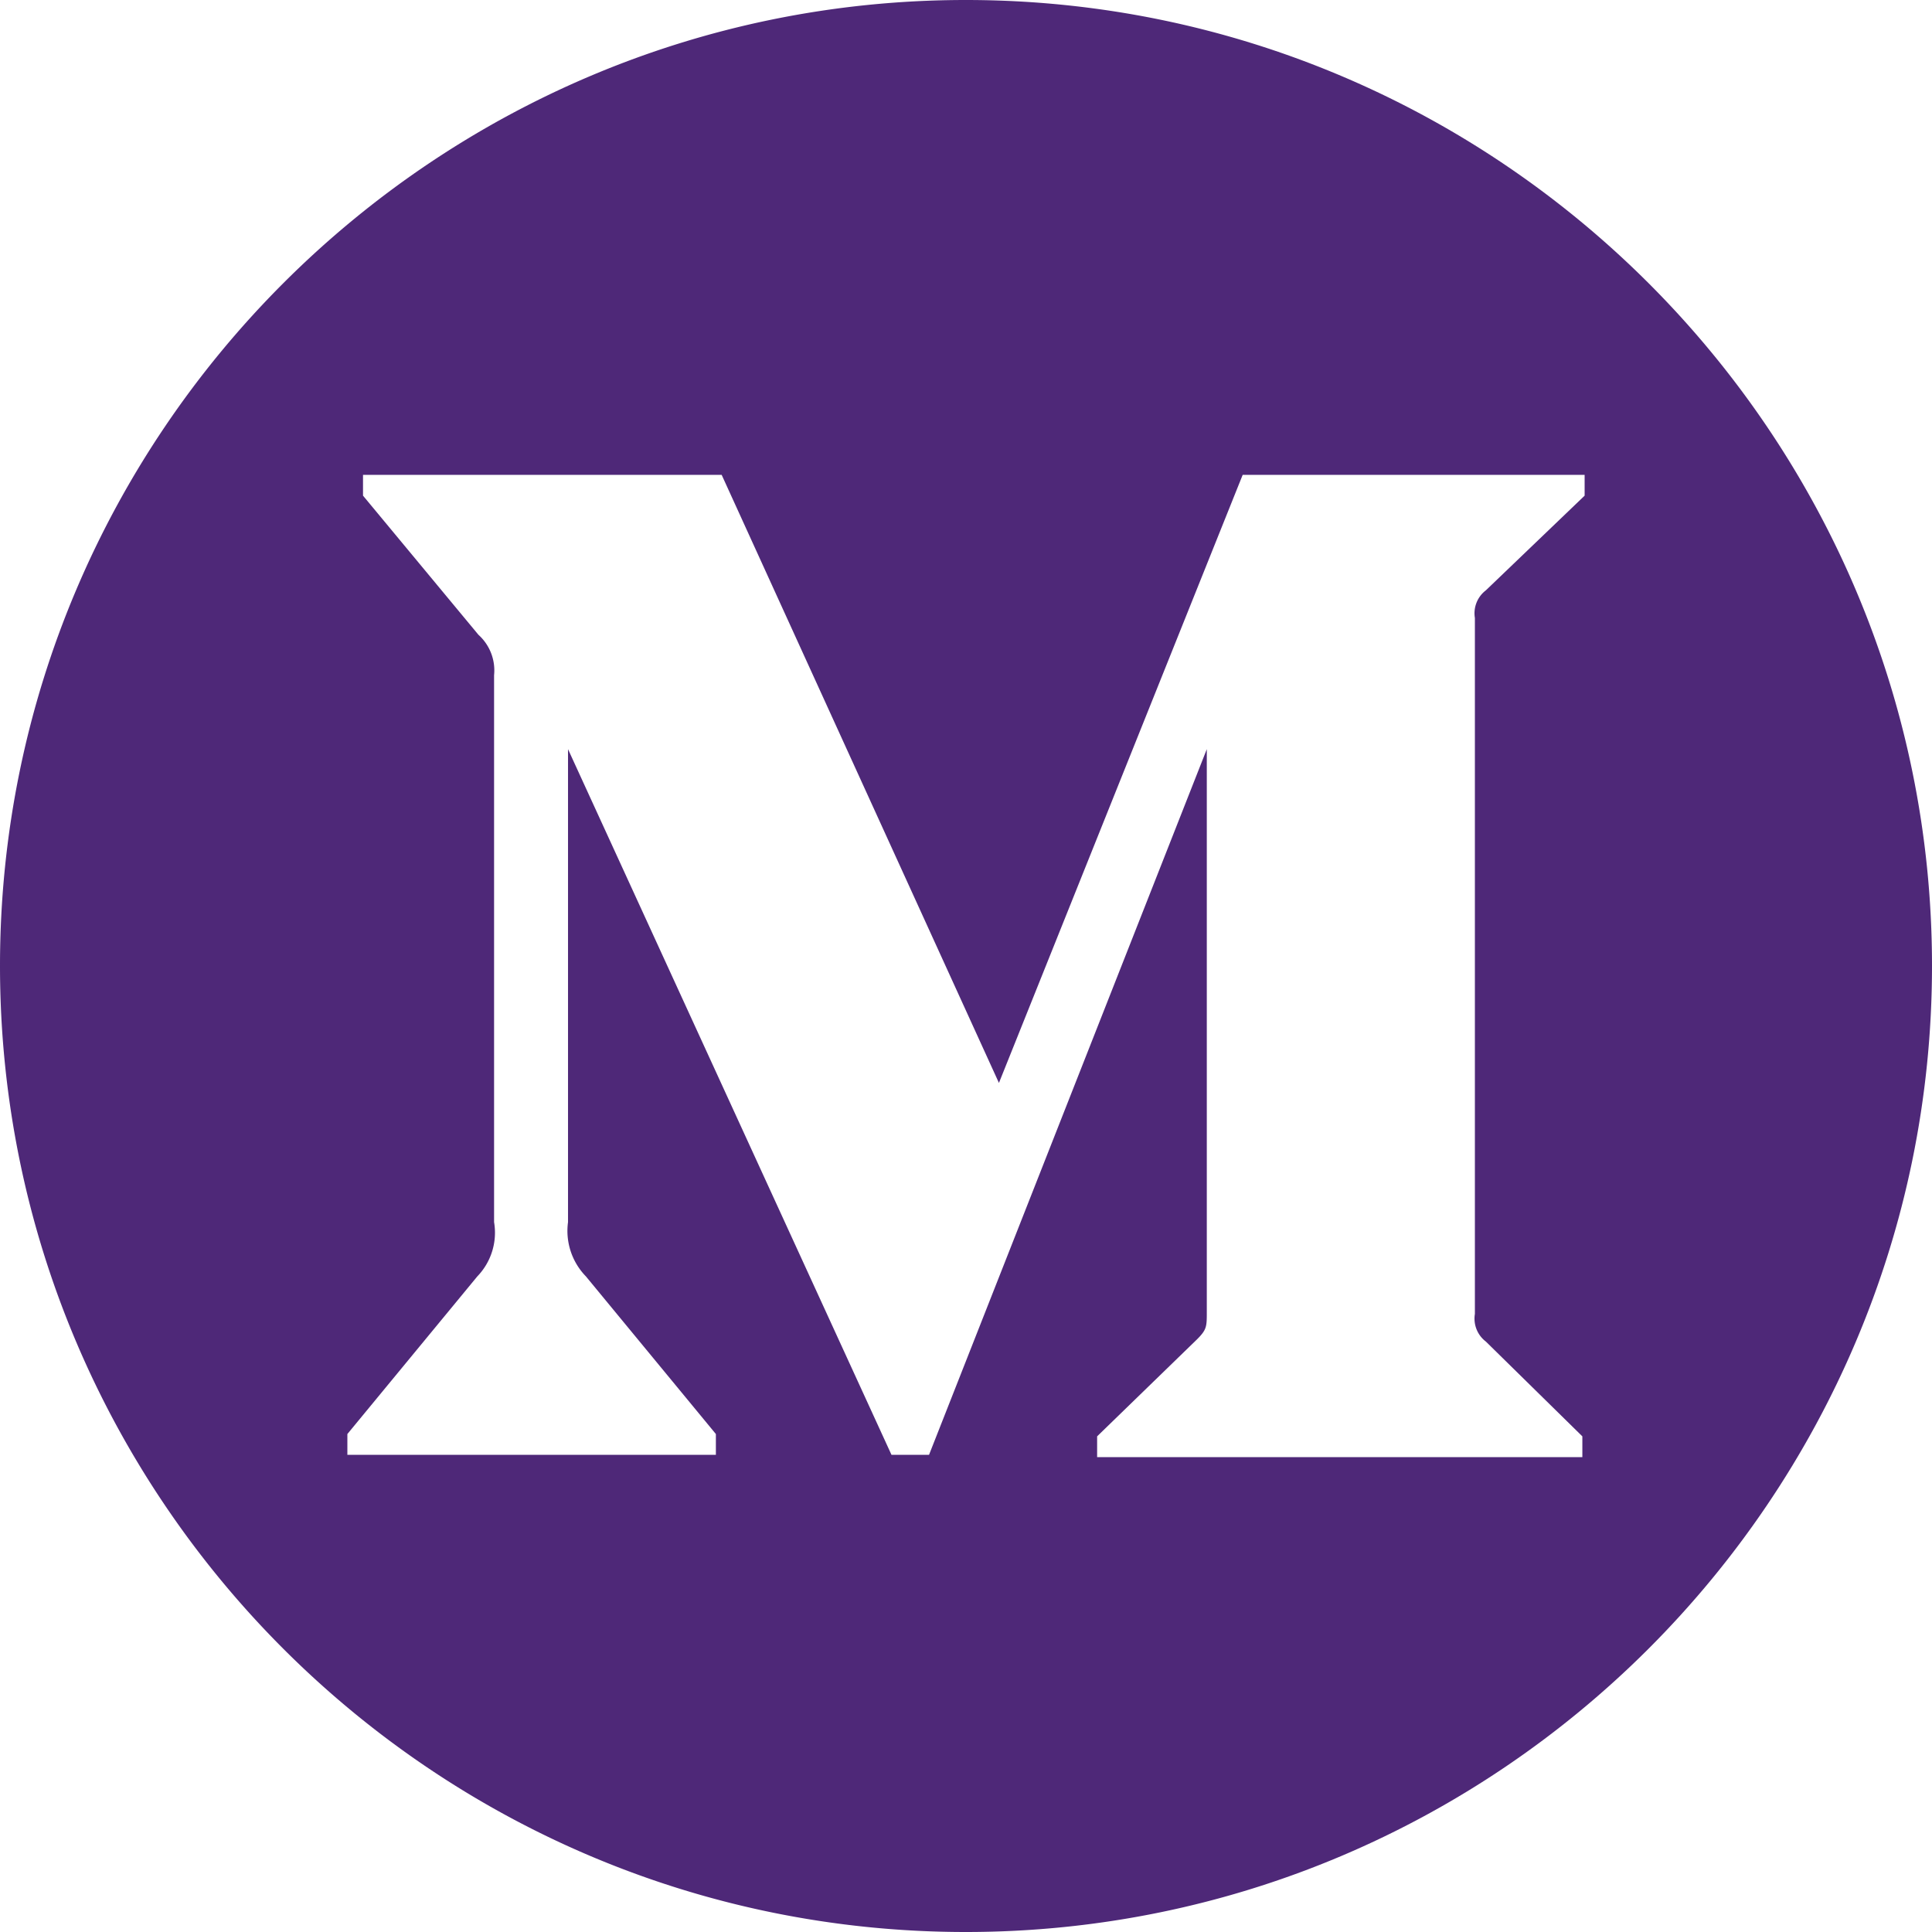
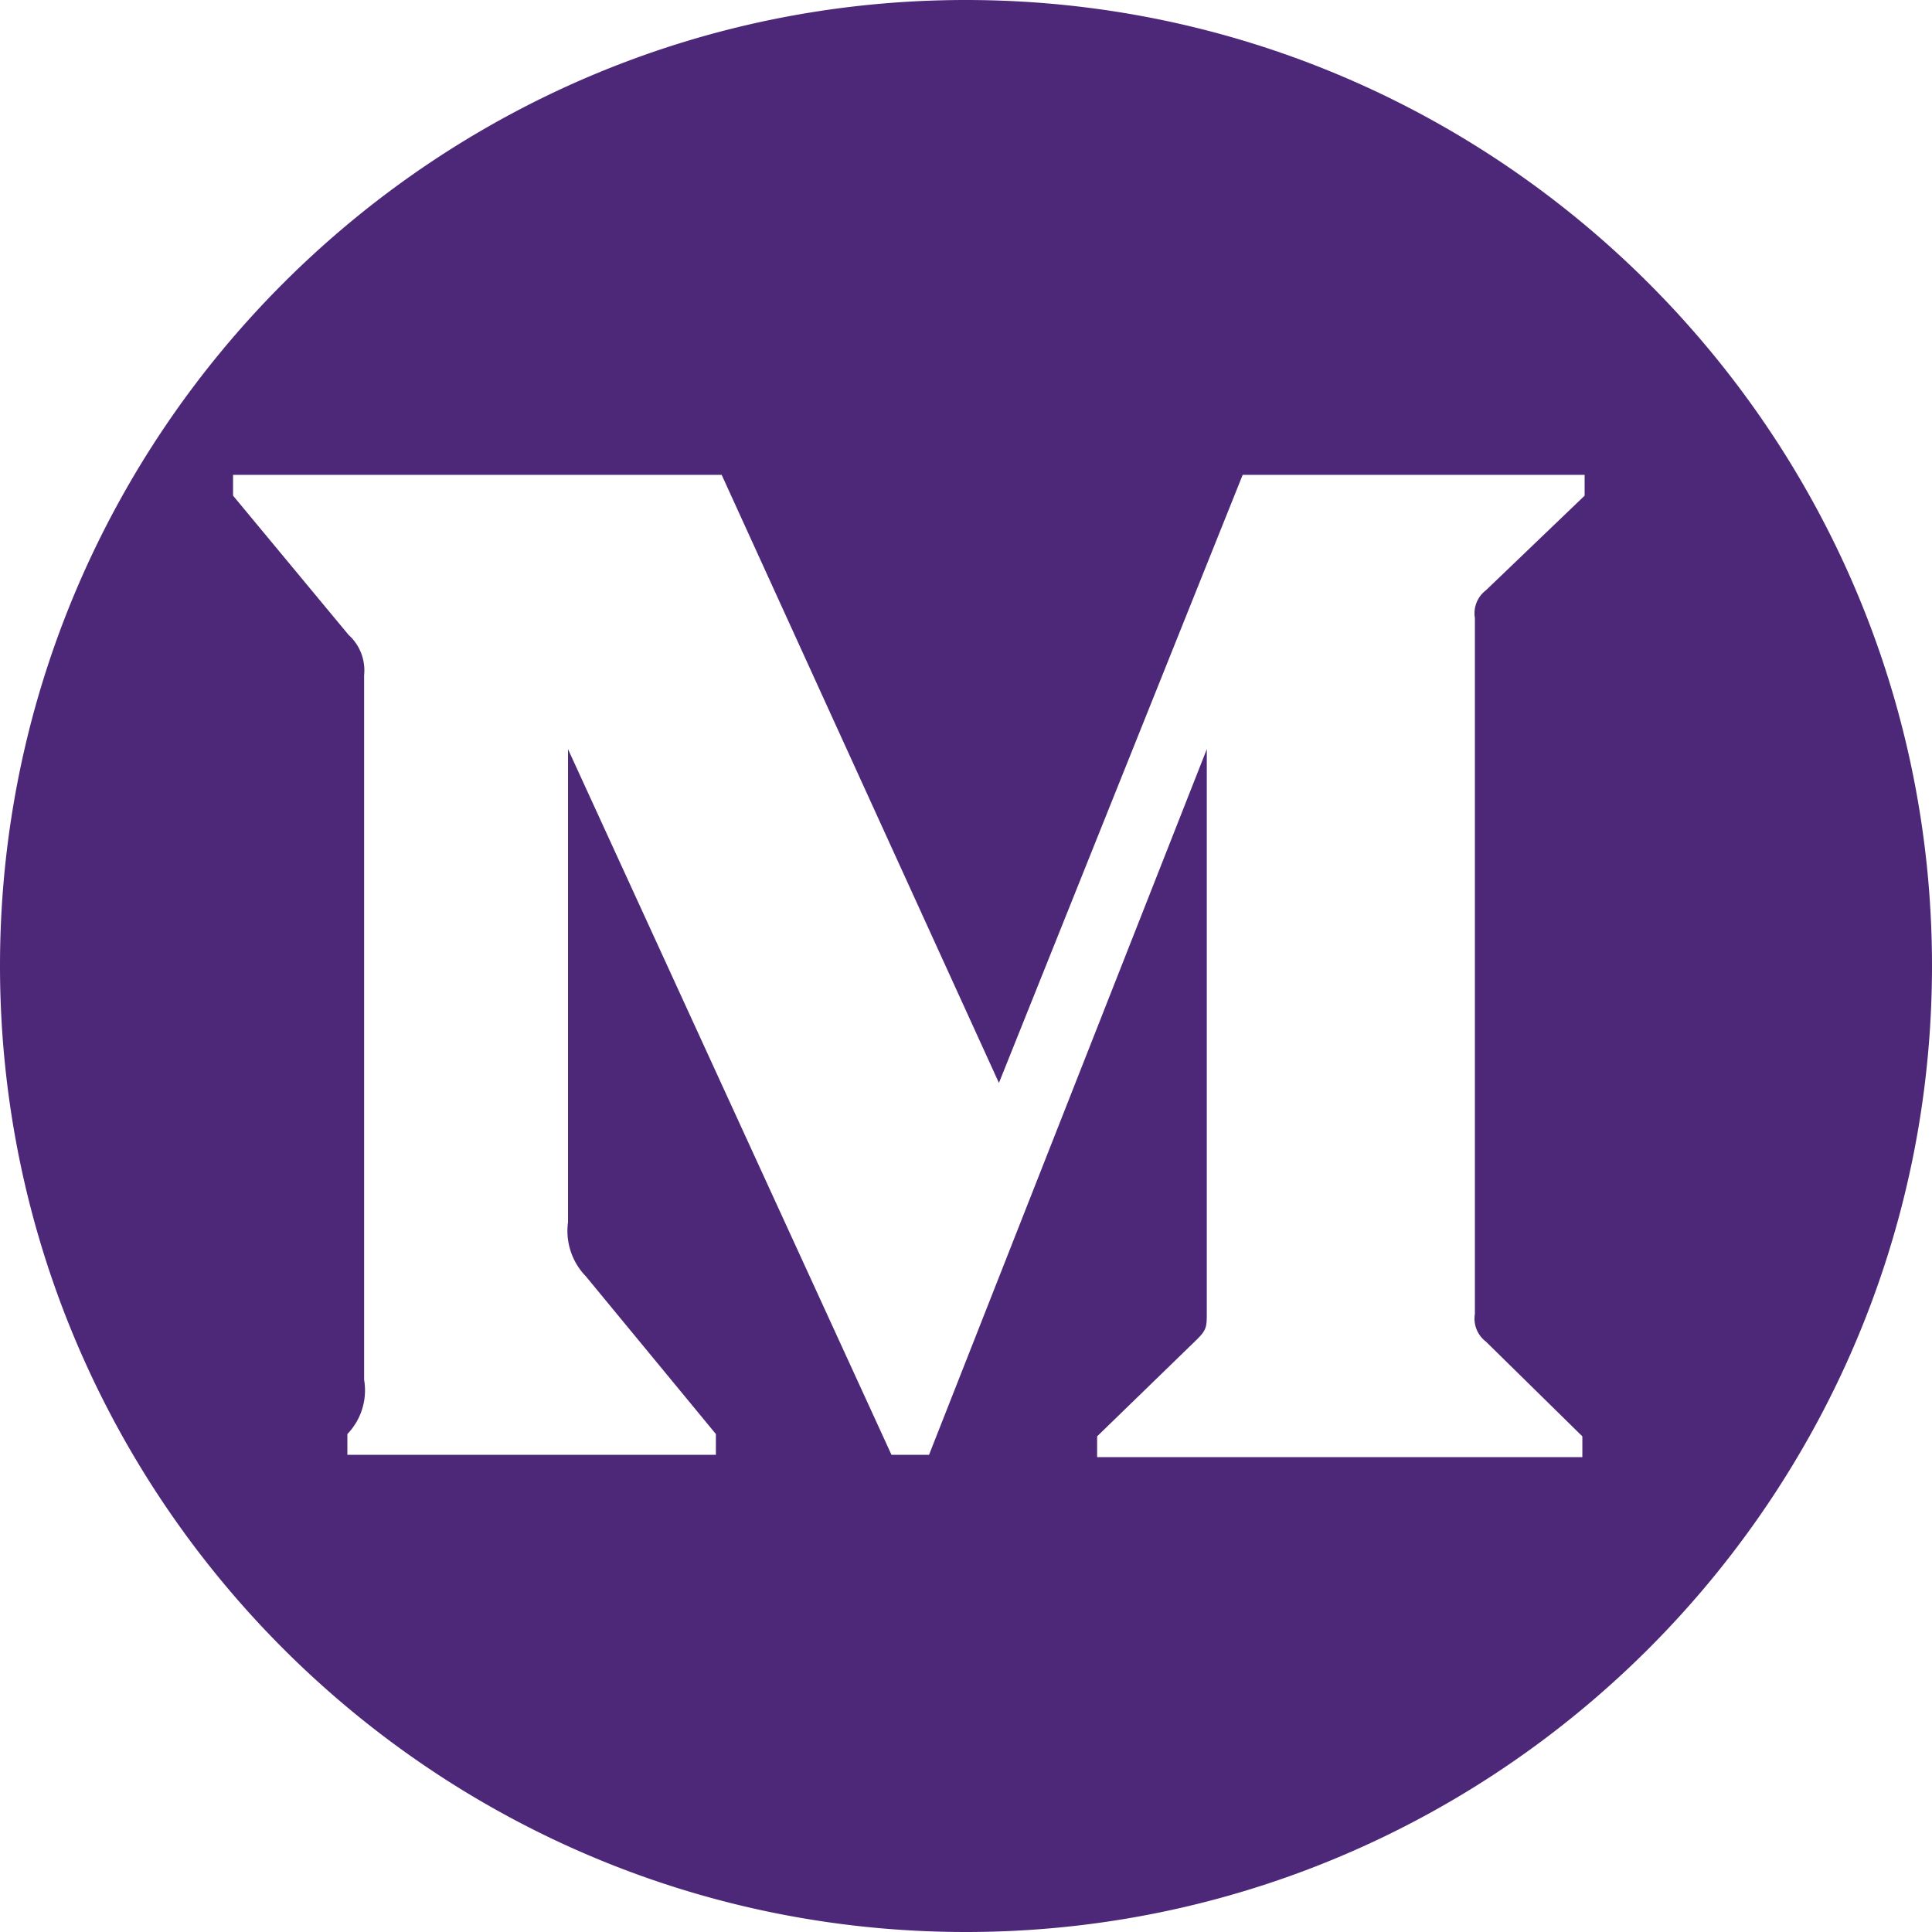
<svg xmlns="http://www.w3.org/2000/svg" id="Layer_1" data-name="Layer 1" viewBox="0 0 1188 1188">
  <defs>
    <style>.cls-1{fill:#4e2878;}</style>
  </defs>
  <title>icon-solid</title>
-   <path class="cls-1" d="M593.88,0C266.43,0,0,266.55,0,593.88,0,921.45,266.43,1188,593.88,1188S1188,921.45,1188,593.88C1188,266.55,921.45,0,593.88,0ZM974.4,304.78,913.67,363a17.73,17.73,0,0,0-6.75,17V807.94a17.73,17.73,0,0,0,6.75,17L973,883.22V896H674.63V883.22l61.44-59.66c6-6,6-7.81,6-17V460.67L571.27,894.58H548.18L349.28,460.67V751.48a40.11,40.11,0,0,0,11,33.38L440.2,881.8v12.78H213.6V881.8l79.91-96.94a38.69,38.69,0,0,0,10.3-33.38V415.21a29.43,29.43,0,0,0-9.59-24.85l-71-85.58V292H443.76L614.25,665.9,764.13,292H974.4Z" />
+   <path class="cls-1" d="M593.88,0C266.43,0,0,266.55,0,593.88,0,921.45,266.43,1188,593.88,1188S1188,921.45,1188,593.88C1188,266.55,921.45,0,593.88,0ZM974.4,304.78,913.67,363a17.73,17.73,0,0,0-6.75,17V807.94a17.73,17.73,0,0,0,6.75,17L973,883.22V896H674.63V883.22l61.44-59.66c6-6,6-7.81,6-17V460.67L571.27,894.58H548.18L349.28,460.67V751.48a40.11,40.11,0,0,0,11,33.38L440.2,881.8v12.78H213.6V881.8a38.69,38.69,0,0,0,10.3-33.38V415.21a29.43,29.43,0,0,0-9.59-24.85l-71-85.58V292H443.76L614.25,665.9,764.13,292H974.4Z" />
</svg>